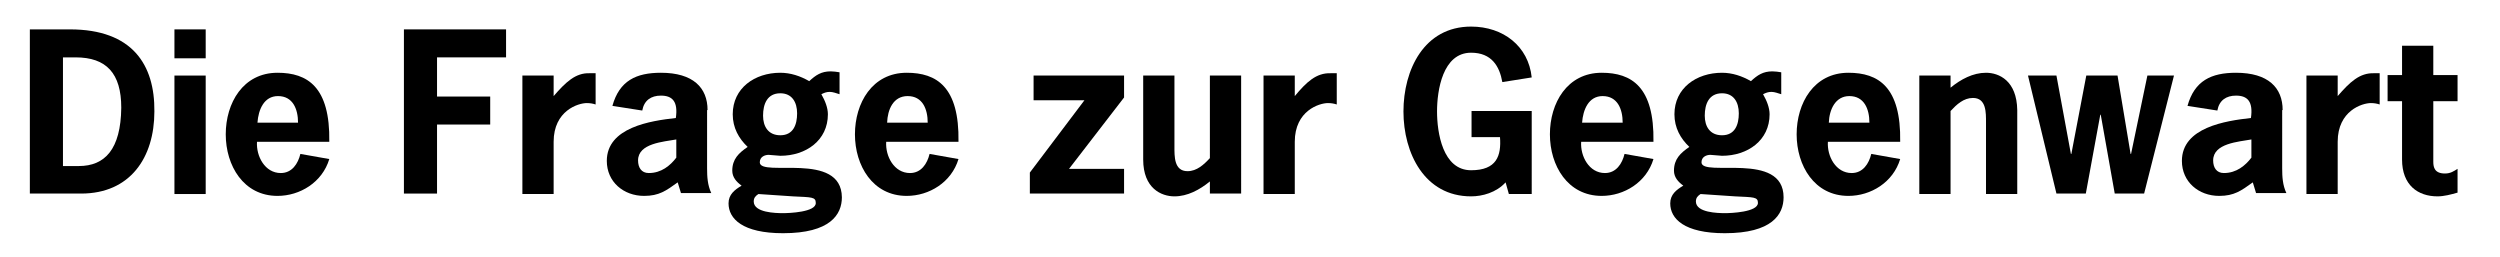
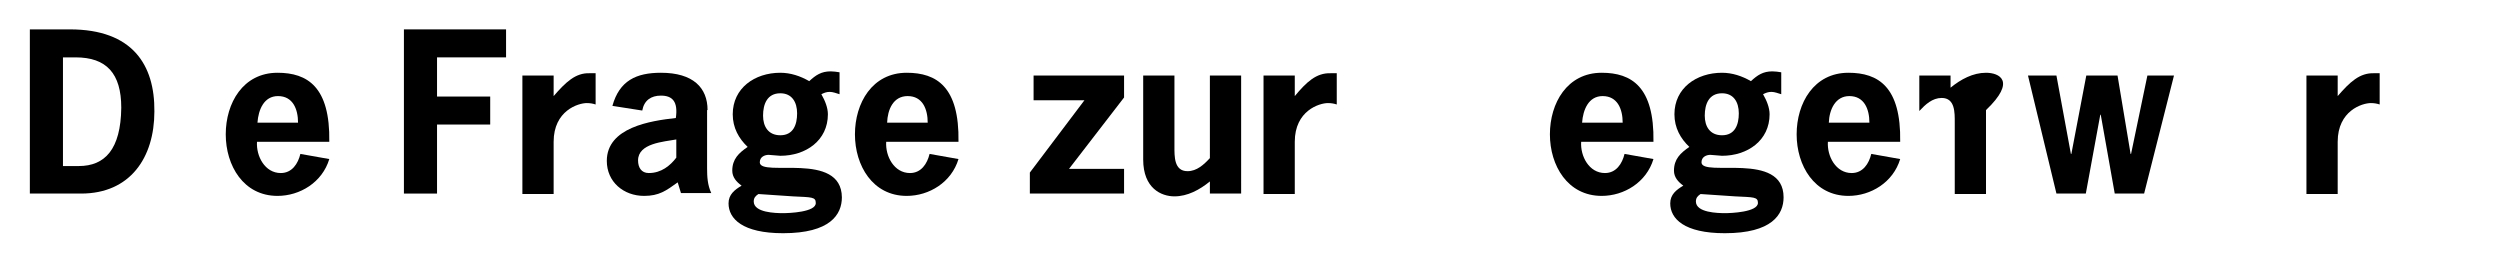
<svg xmlns="http://www.w3.org/2000/svg" version="1.1" id="Ebene_1" x="0px" y="0px" viewBox="0 0 536 55" style="enable-background:new 0 0 536 55;" xml:space="preserve">
  <g>
    <path d="M151.7,23.6c0-4.8-3.1-8-10-8c-5.3,0-8.9,1.7-10.4,7.1l6.4,1c0.4-2.2,1.9-3.2,4-3.2c2.5,0,3.7,1.3,3.2,4.8   c-5.4,0.6-14.8,2-14.8,9.2c0,4.5,3.6,7.5,8,7.5c3.2,0,4.7-1.1,7.2-2.9l0.7,2.3h6.5c-0.8-1.7-0.9-3.5-0.9-5.3V23.6z M145,33.8   c-1.3,1.7-3.2,3.3-5.9,3.3c-1.6,0-2.3-1.2-2.3-2.7c0-3.7,5.5-4,8.2-4.5V33.8z" />
    <path d="M15,6.3H6.4v35.2h11c10.5,0,15.7-7.7,15.7-17.6C33.2,13.9,28.4,6.3,15,6.3z M16.9,35.6h-3.4V12.3h2.7   c6.6,0,9.8,3.4,9.8,10.8C25.9,32,22.5,35.6,16.9,35.6z" />
-     <rect x="37.4" y="16.2" width="6.7" height="25.4" />
    <path d="M118.7,20.6v-4.4H112v25.4h6.7V30.4c0-6.7,5.3-8.3,7.1-8.3c0.7,0,1.3,0.1,1.9,0.3v-6.7h-1.3   C123.4,15.6,121.3,17.6,118.7,20.6z" />
    <path d="M162.9,34.8c0-1.2,1.1-1.6,1.9-1.6l2.5,0.2c5.5,0,10.2-3.3,10.2-8.9c0-1.4-0.6-2.9-1.4-4.3c0.6-0.3,1.1-0.5,1.8-0.5   c0.7,0,1.4,0.3,2.1,0.5v-4.7c-0.6-0.1-1.3-0.2-1.9-0.2c-2,0-3.2,0.8-4.6,2.1c-1.9-1.1-4-1.8-6.2-1.8c-5.5,0-10.2,3.3-10.2,8.9   c0,2.9,1.3,5.2,3.2,7c-1.9,1.3-3.3,2.6-3.3,5.1c0,1.4,0.9,2.4,2,3.2c-1.5,0.9-2.8,1.9-2.8,3.8c0,3.3,3,6.4,11.7,6.4   c10.1,0,12.6-4,12.6-7.7C180.4,32.3,162.9,38.1,162.9,34.8z M167.3,20c2.5,0,3.6,1.9,3.6,4.3c0,2.4-0.8,4.7-3.6,4.7   c-2.6,0-3.7-1.9-3.7-4.2C163.6,22.3,164.5,20,167.3,20z M167.9,45.7c-1.6,0-6.3-0.1-6.3-2.5c0-0.8,0.4-1.2,1-1.6l7.4,0.5   c4,0.2,4.9,0.1,4.9,1.4C175,45.5,169.1,45.7,167.9,45.7z" />
    <polygon points="86.6,41.5 93.7,41.5 93.7,26.7 105.1,26.7 105.1,20.7 93.7,20.7 93.7,12.3 108.5,12.3 108.5,6.3 86.6,6.3  " />
-     <rect x="37.4" y="6.3" width="6.7" height="6.2" />
    <path d="M70.6,30.4c0.2-11.8-4.7-14.8-11.1-14.8c-7.4,0-11.1,6.5-11.1,13.2c0,6.7,3.8,13.2,11.1,13.2c4.8,0,9.6-2.9,11.1-7.9   l-6.2-1.1c-0.5,2.1-1.8,4.1-4.2,4.1c-3.4,0-5.3-3.6-5.1-6.7H70.6z M59.6,20.6c3.2,0,4.3,2.8,4.3,5.7h-8.7   C55.4,23.5,56.6,20.6,59.6,20.6z" />
    <path d="M277.6,20.6v-4.4h-6.7v25.4h6.7V30.4c0-6.7,5.3-8.3,7.1-8.3c0.7,0,1.3,0.1,1.9,0.3v-6.7h-1.3   C282.2,15.6,280.1,17.6,277.6,20.6z" />
    <path d="M407.4,30.4c0.2-11.8-4.7-14.8-11.1-14.8c-7.4,0-11.1,6.5-11.1,13.2c0,6.7,3.8,13.2,11.1,13.2c4.8,0,9.6-2.9,11.1-7.9   l-6.2-1.1c-0.5,2.1-1.8,4.1-4.2,4.1c-3.4,0-5.3-3.6-5.1-6.7H407.4z M396.5,20.6c3.2,0,4.3,2.8,4.3,5.7h-8.7   C392.2,23.5,393.5,20.6,396.5,20.6z" />
-     <path d="M425.8,15.6c-2.8,0-5.4,1.4-7.6,3.2v-2.6h-6.7v25.4h6.7V23.8c1.3-1.4,2.8-2.8,4.8-2.8c2.9,0,2.8,3.2,2.8,5.3v15.3h6.7v-18   C432.4,17.3,428.6,15.6,425.8,15.6z" />
+     <path d="M425.8,15.6c-2.8,0-5.4,1.4-7.6,3.2v-2.6h-6.7v25.4V23.8c1.3-1.4,2.8-2.8,4.8-2.8c2.9,0,2.8,3.2,2.8,5.3v15.3h6.7v-18   C432.4,17.3,428.6,15.6,425.8,15.6z" />
    <path d="M205.5,30.4c0.2-11.8-4.7-14.8-11.1-14.8c-7.4,0-11.1,6.5-11.1,13.2c0,6.7,3.8,13.2,11.1,13.2c4.8,0,9.6-2.9,11.1-7.9   l-6.2-1.1c-0.5,2.1-1.8,4.1-4.2,4.1c-3.4,0-5.3-3.6-5.1-6.7H205.5z M194.6,20.6c3.2,0,4.3,2.8,4.3,5.7h-8.7   C190.3,23.5,191.5,20.6,194.6,20.6z" />
    <polygon points="456.9,33 456.8,33 454,16.2 447.3,16.2 444.1,33 444,33 440.9,16.2 434.8,16.2 440.9,41.5 447.2,41.5 450.3,24.6    450.4,24.6 453.4,41.5 459.7,41.5 466.1,16.2 460.4,16.2  " />
    <path d="M501.2,20.6v-4.4h-6.7v25.4h6.7V30.4c0-6.7,5.3-8.3,7.1-8.3c0.7,0,1.3,0.1,1.9,0.3v-6.7H509   C505.9,15.6,503.8,17.6,501.2,20.6z" />
-     <path d="M526.9,21.7v-5.6h-5.2V9.8H515v6.3h-3.1v5.6h3.1v12.5c0,5.5,3.4,7.9,7.6,7.9c1.4,0,2.9-0.4,4.3-0.8v-5.1   c-0.8,0.5-1.5,1-2.7,1c-2.2,0-2.5-1.3-2.5-2.5V21.7H526.9z" />
-     <path d="M489.4,23.6c0-4.8-3.1-8-10-8c-5.3,0-8.9,1.7-10.4,7.1l6.4,1c0.4-2.2,1.9-3.2,4-3.2c2.5,0,3.7,1.3,3.2,4.8   c-5.4,0.6-14.8,2-14.8,9.2c0,4.5,3.6,7.5,8,7.5c3.2,0,4.7-1.1,7.2-2.9l0.7,2.3h6.5c-0.8-1.7-0.9-3.5-0.9-5.3V23.6z M482.7,33.8   c-1.3,1.7-3.2,3.3-5.9,3.3c-1.6,0-2.3-1.2-2.3-2.7c0-3.7,5.5-4,8.2-4.5V33.8z" />
    <polygon points="221.6,21.5 232.5,21.5 220.8,37 220.8,41.5 241,41.5 241,36.2 229.2,36.2 241,20.9 241,16.2 221.6,16.2  " />
    <path d="M259.4,33.9c-1.3,1.4-2.8,2.8-4.8,2.8c-2.9,0-2.8-3.2-2.8-5.3V16.2h-6.7v18c0,6.2,3.9,7.9,6.7,7.9c2.8,0,5.4-1.4,7.6-3.2   v2.6h6.7V16.2h-6.7V33.9z" />
    <path d="M354.5,30.4c0.2-11.8-4.7-14.8-11.1-14.8c-7.4,0-11.1,6.5-11.1,13.2c0,6.7,3.8,13.2,11.1,13.2c4.8,0,9.6-2.9,11.1-7.9   l-6.2-1.1c-0.5,2.1-1.8,4.1-4.2,4.1c-3.4,0-5.3-3.6-5.1-6.7H354.5z M343.6,20.6c3.2,0,4.3,2.8,4.3,5.7h-8.7   C339.4,23.5,340.6,20.6,343.6,20.6z" />
-     <path d="M315.4,11.3c4.4,0,6.1,2.9,6.7,6.3l6.3-1c-0.7-6.7-6.1-10.9-13-10.9c-10.1,0-14.5,9.3-14.5,18.2c0,8.9,4.5,18.2,14.5,18.2   c2.4,0,5.4-0.8,7.4-3l0.7,2.5h4.9V23.8h-12.9v5.6h6.1c0.3,4-0.7,7.1-6.2,7.1c-6.1,0-7.3-8.1-7.3-12.6   C308.1,19.4,309.3,11.3,315.4,11.3z" />
    <path d="M364.8,34.8c0-1.2,1.1-1.6,1.9-1.6l2.5,0.2c5.5,0,10.2-3.3,10.2-8.9c0-1.4-0.6-2.9-1.4-4.3c0.6-0.3,1.1-0.5,1.8-0.5   c0.7,0,1.4,0.3,2.1,0.5v-4.7c-0.6-0.1-1.3-0.2-1.9-0.2c-2,0-3.2,0.8-4.6,2.1c-1.9-1.1-4-1.8-6.2-1.8c-5.5,0-10.2,3.3-10.2,8.9   c0,2.9,1.3,5.2,3.2,7c-1.9,1.3-3.3,2.6-3.3,5.1c0,1.4,0.9,2.4,2,3.2c-1.5,0.9-2.8,1.9-2.8,3.8c0,3.3,3,6.4,11.7,6.4   c10.1,0,12.6-4,12.6-7.7C382.4,32.3,364.8,38.1,364.8,34.8z M369.2,20c2.5,0,3.6,1.9,3.6,4.3c0,2.4-0.8,4.7-3.6,4.7   c-2.6,0-3.7-1.9-3.7-4.2C365.5,22.3,366.4,20,369.2,20z M369.9,45.7c-1.6,0-6.3-0.1-6.3-2.5c0-0.8,0.4-1.2,1-1.6l7.4,0.5   c4,0.2,4.9,0.1,4.9,1.4C376.9,45.5,371,45.7,369.9,45.7z" />
  </g>
</svg>